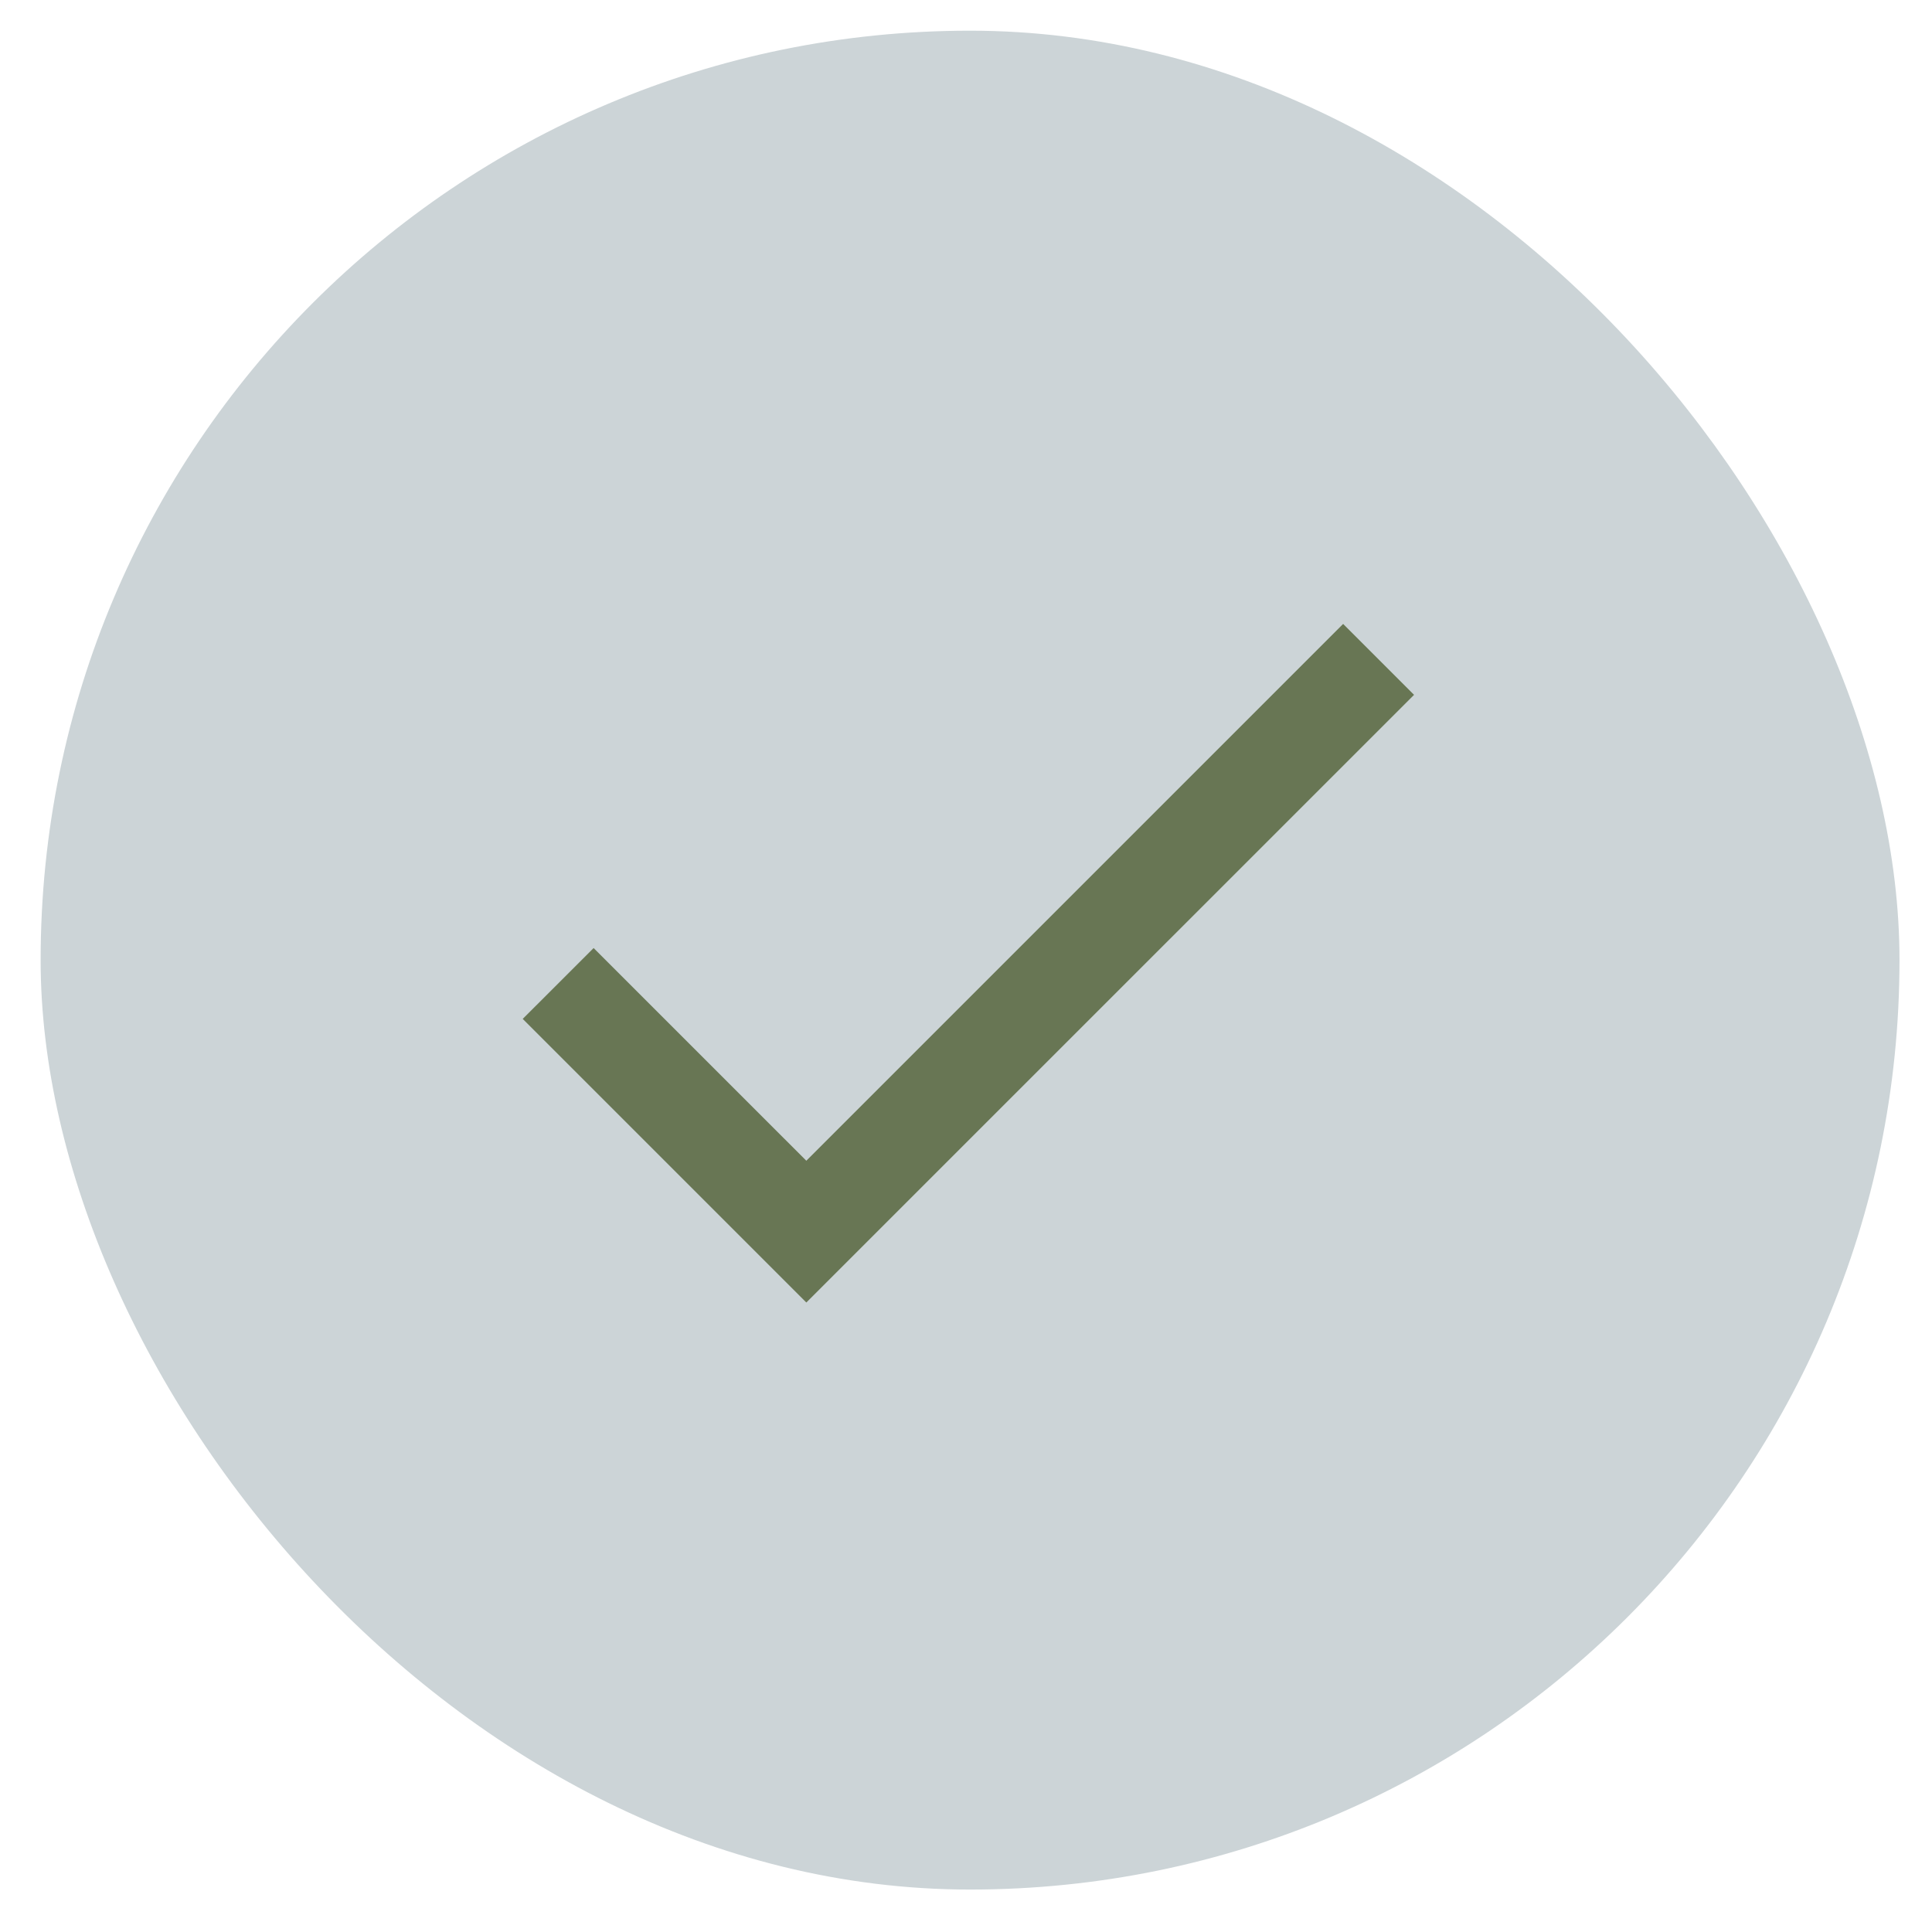
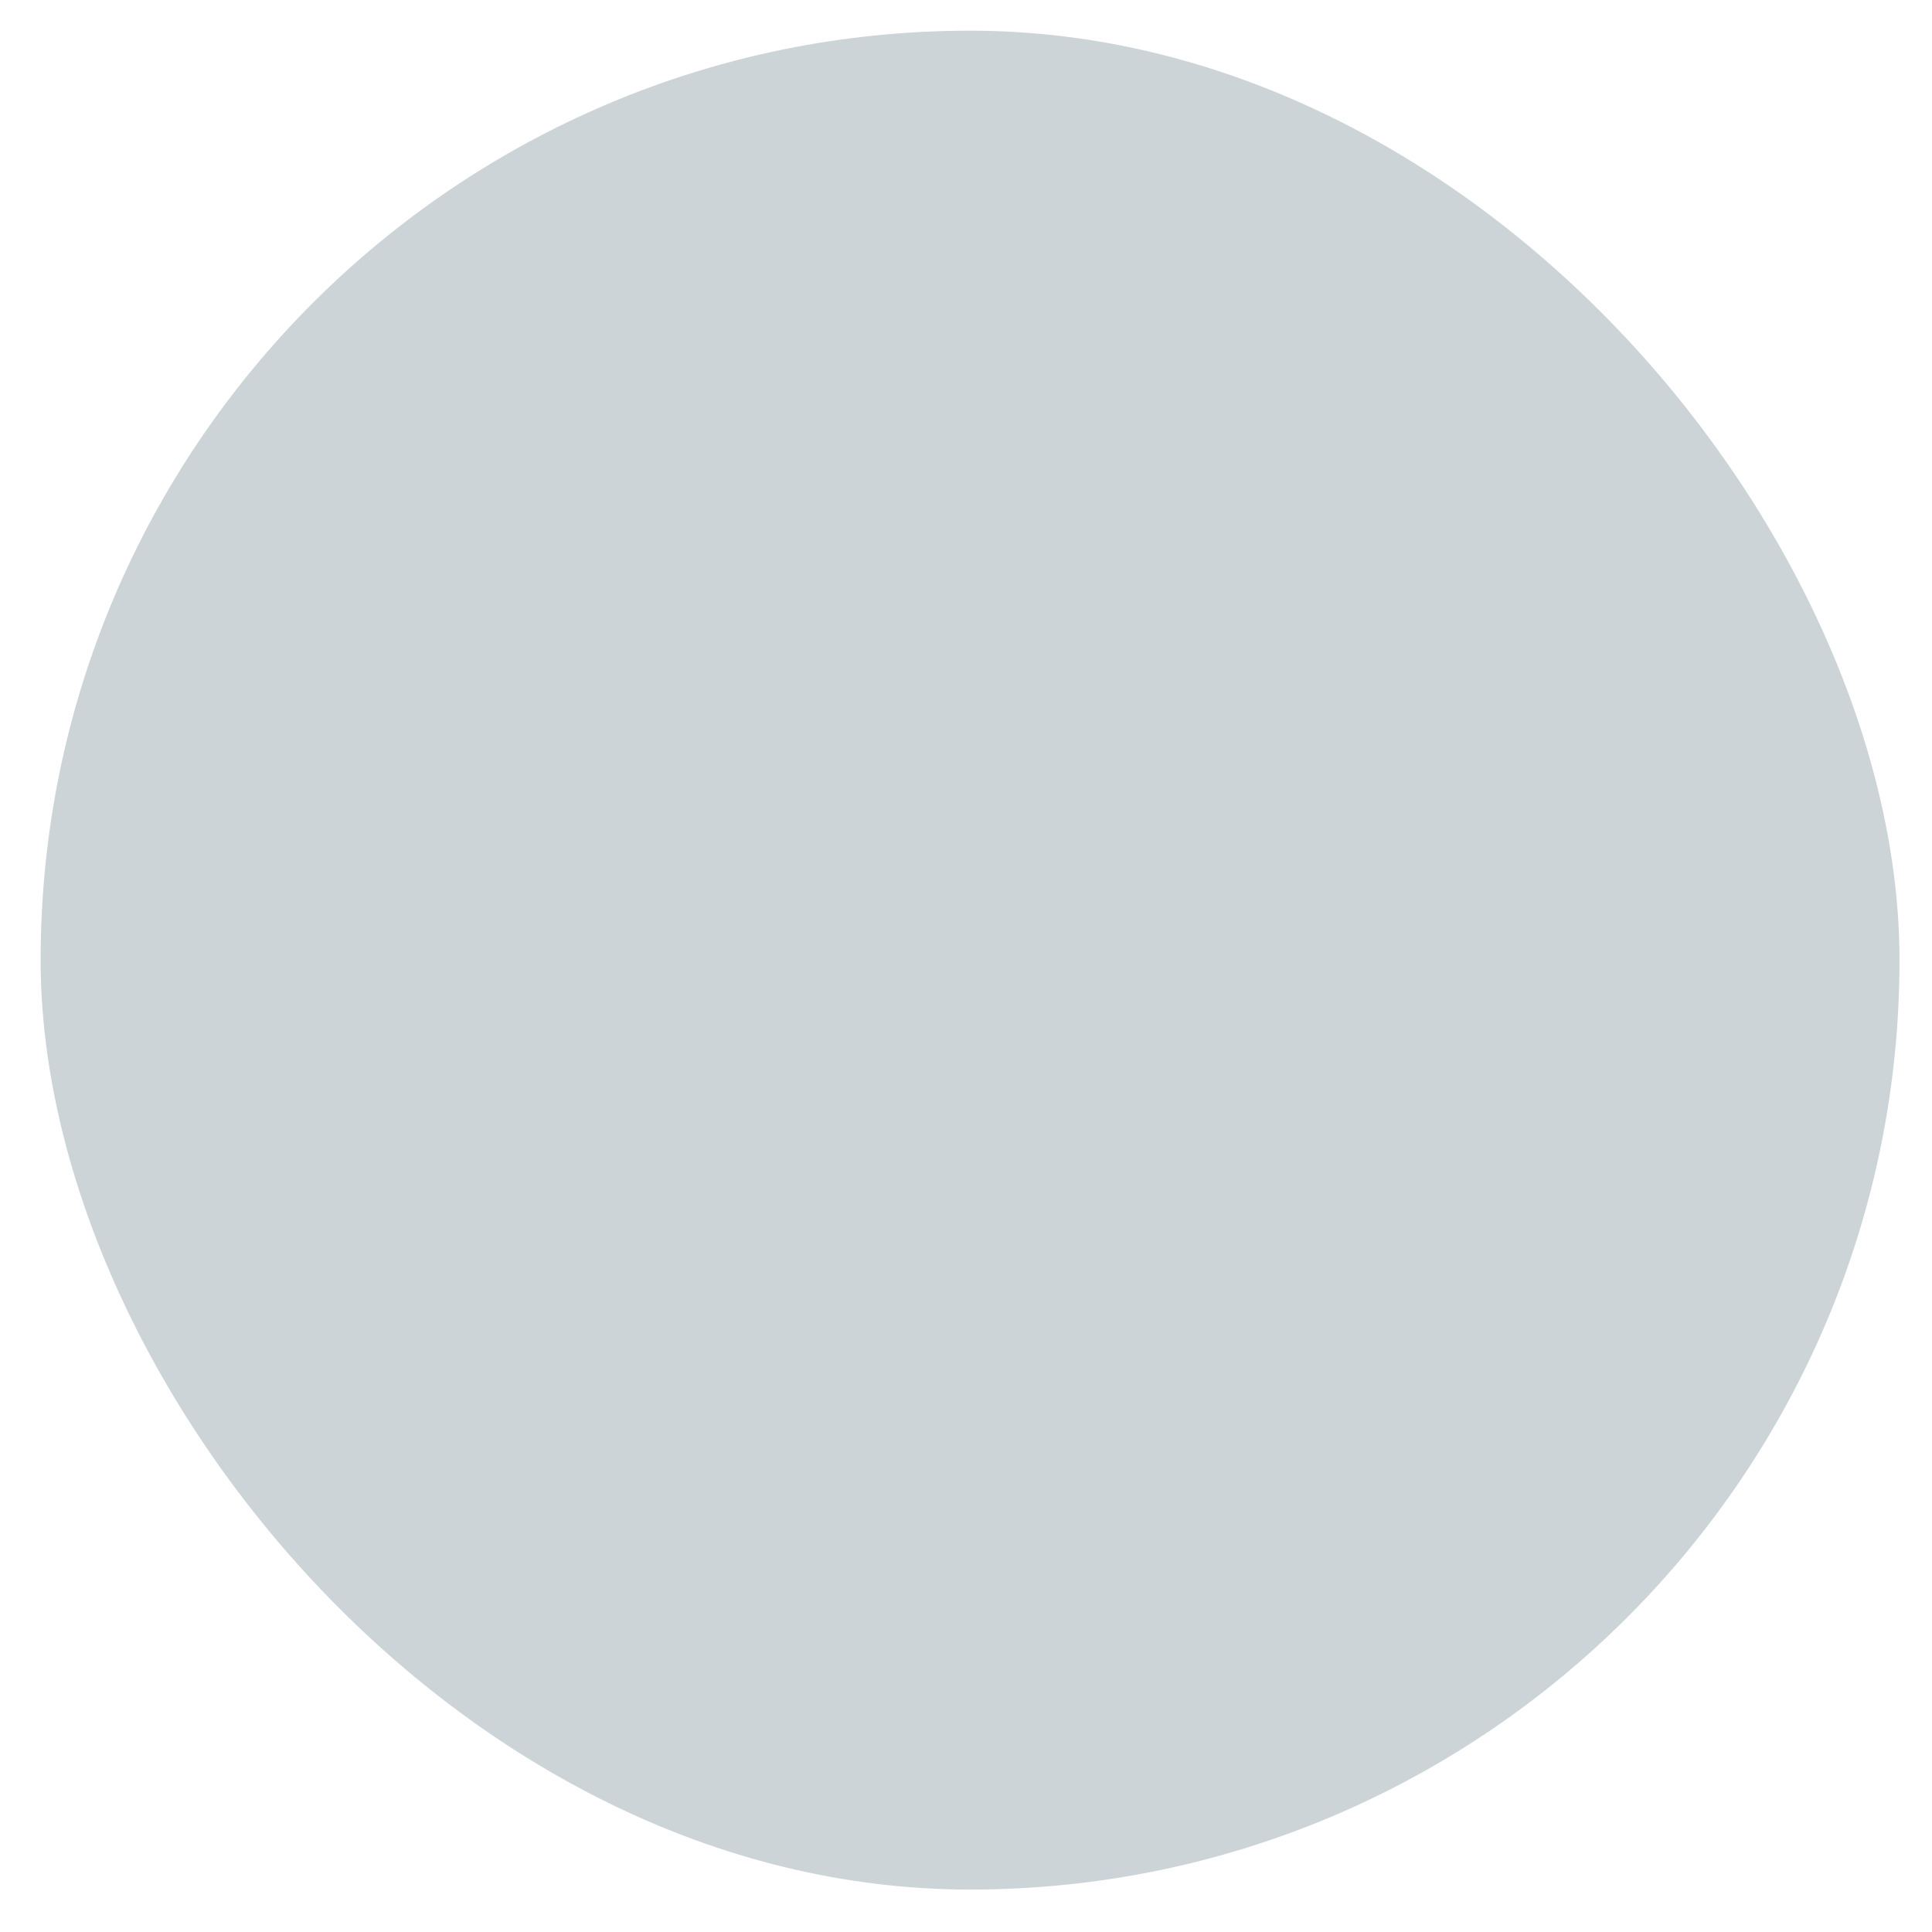
<svg xmlns="http://www.w3.org/2000/svg" width="34" height="34" viewBox="0 0 34 34" fill="none">
  <rect x="0.715" y="0.54" width="32.713" height="32.713" rx="16.356" fill="#CCD4D7" />
  <g clip-path="url(#clip0_1_211)">
-     <path d="M14.19 20.427L10.447 16.684L9.199 17.931L14.19 22.922L24.885 12.228L23.637 10.98L14.19 20.427Z" fill="#687654" />
-   </g>
+     </g>
  <defs>
    <clipPath id="clip0_1_211">
      <rect width="21.389" height="21.389" fill="white" transform="translate(6.168 5.991)" />
    </clipPath>
  </defs>
</svg>